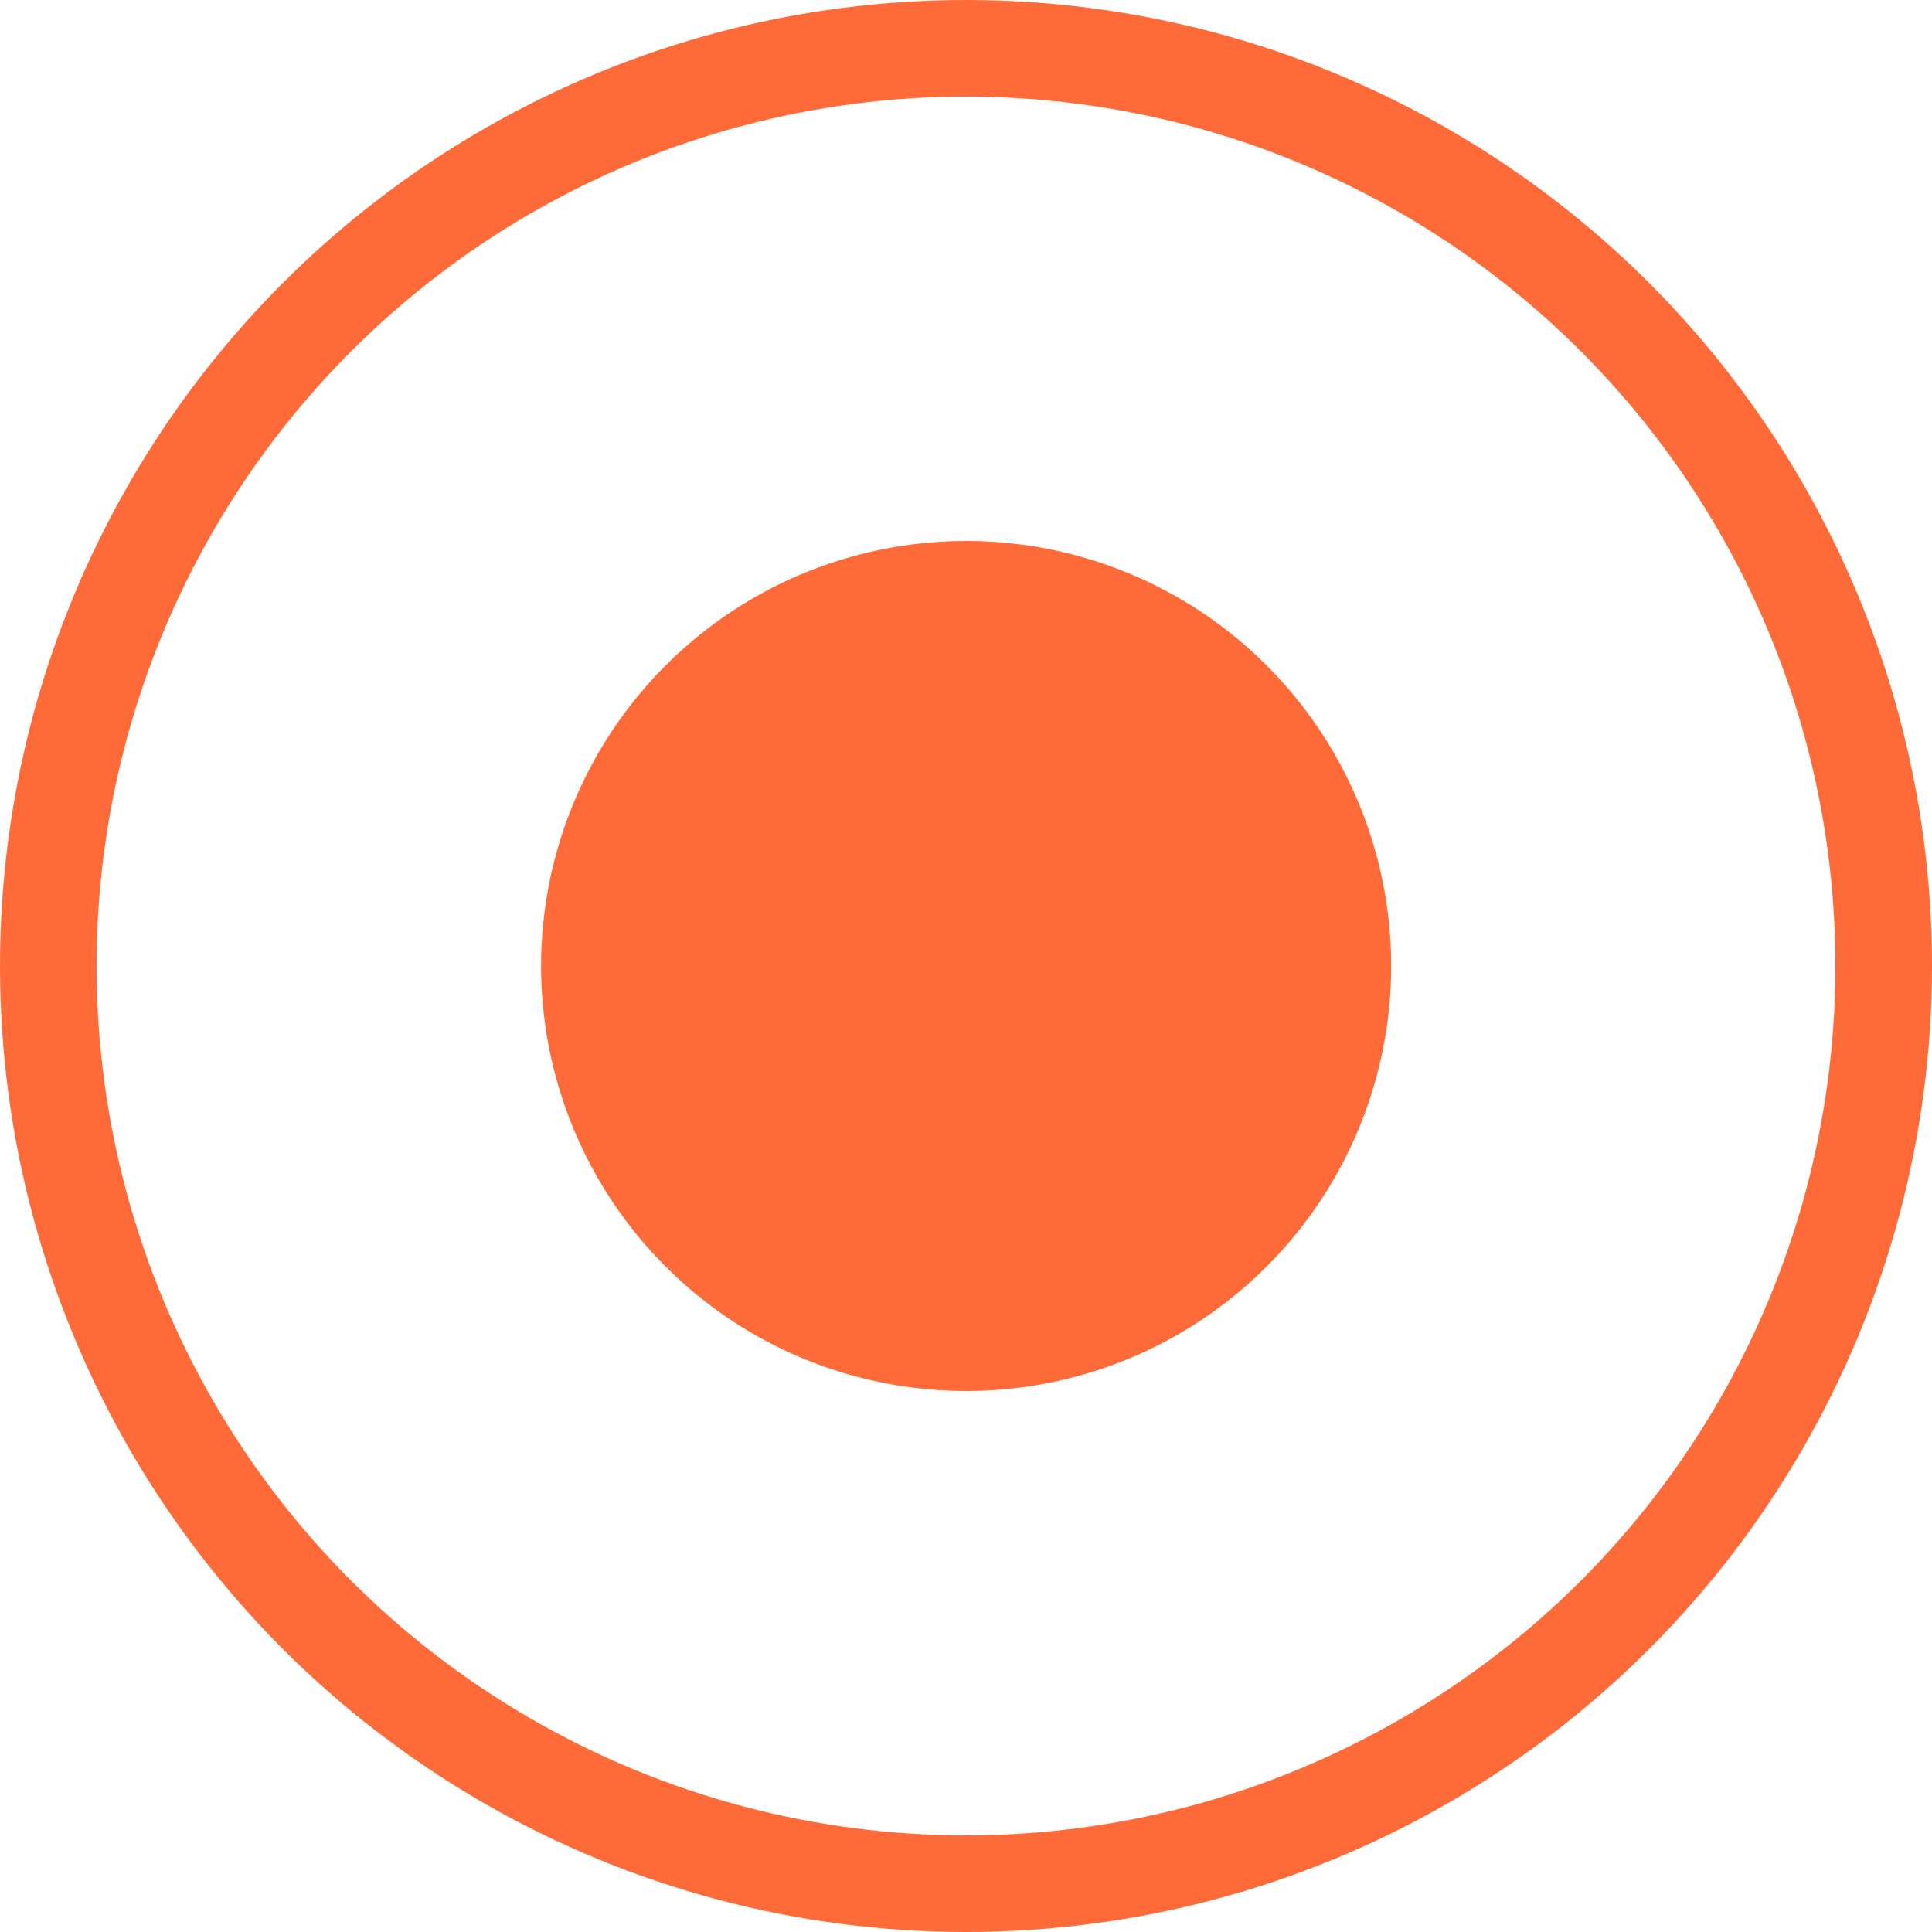
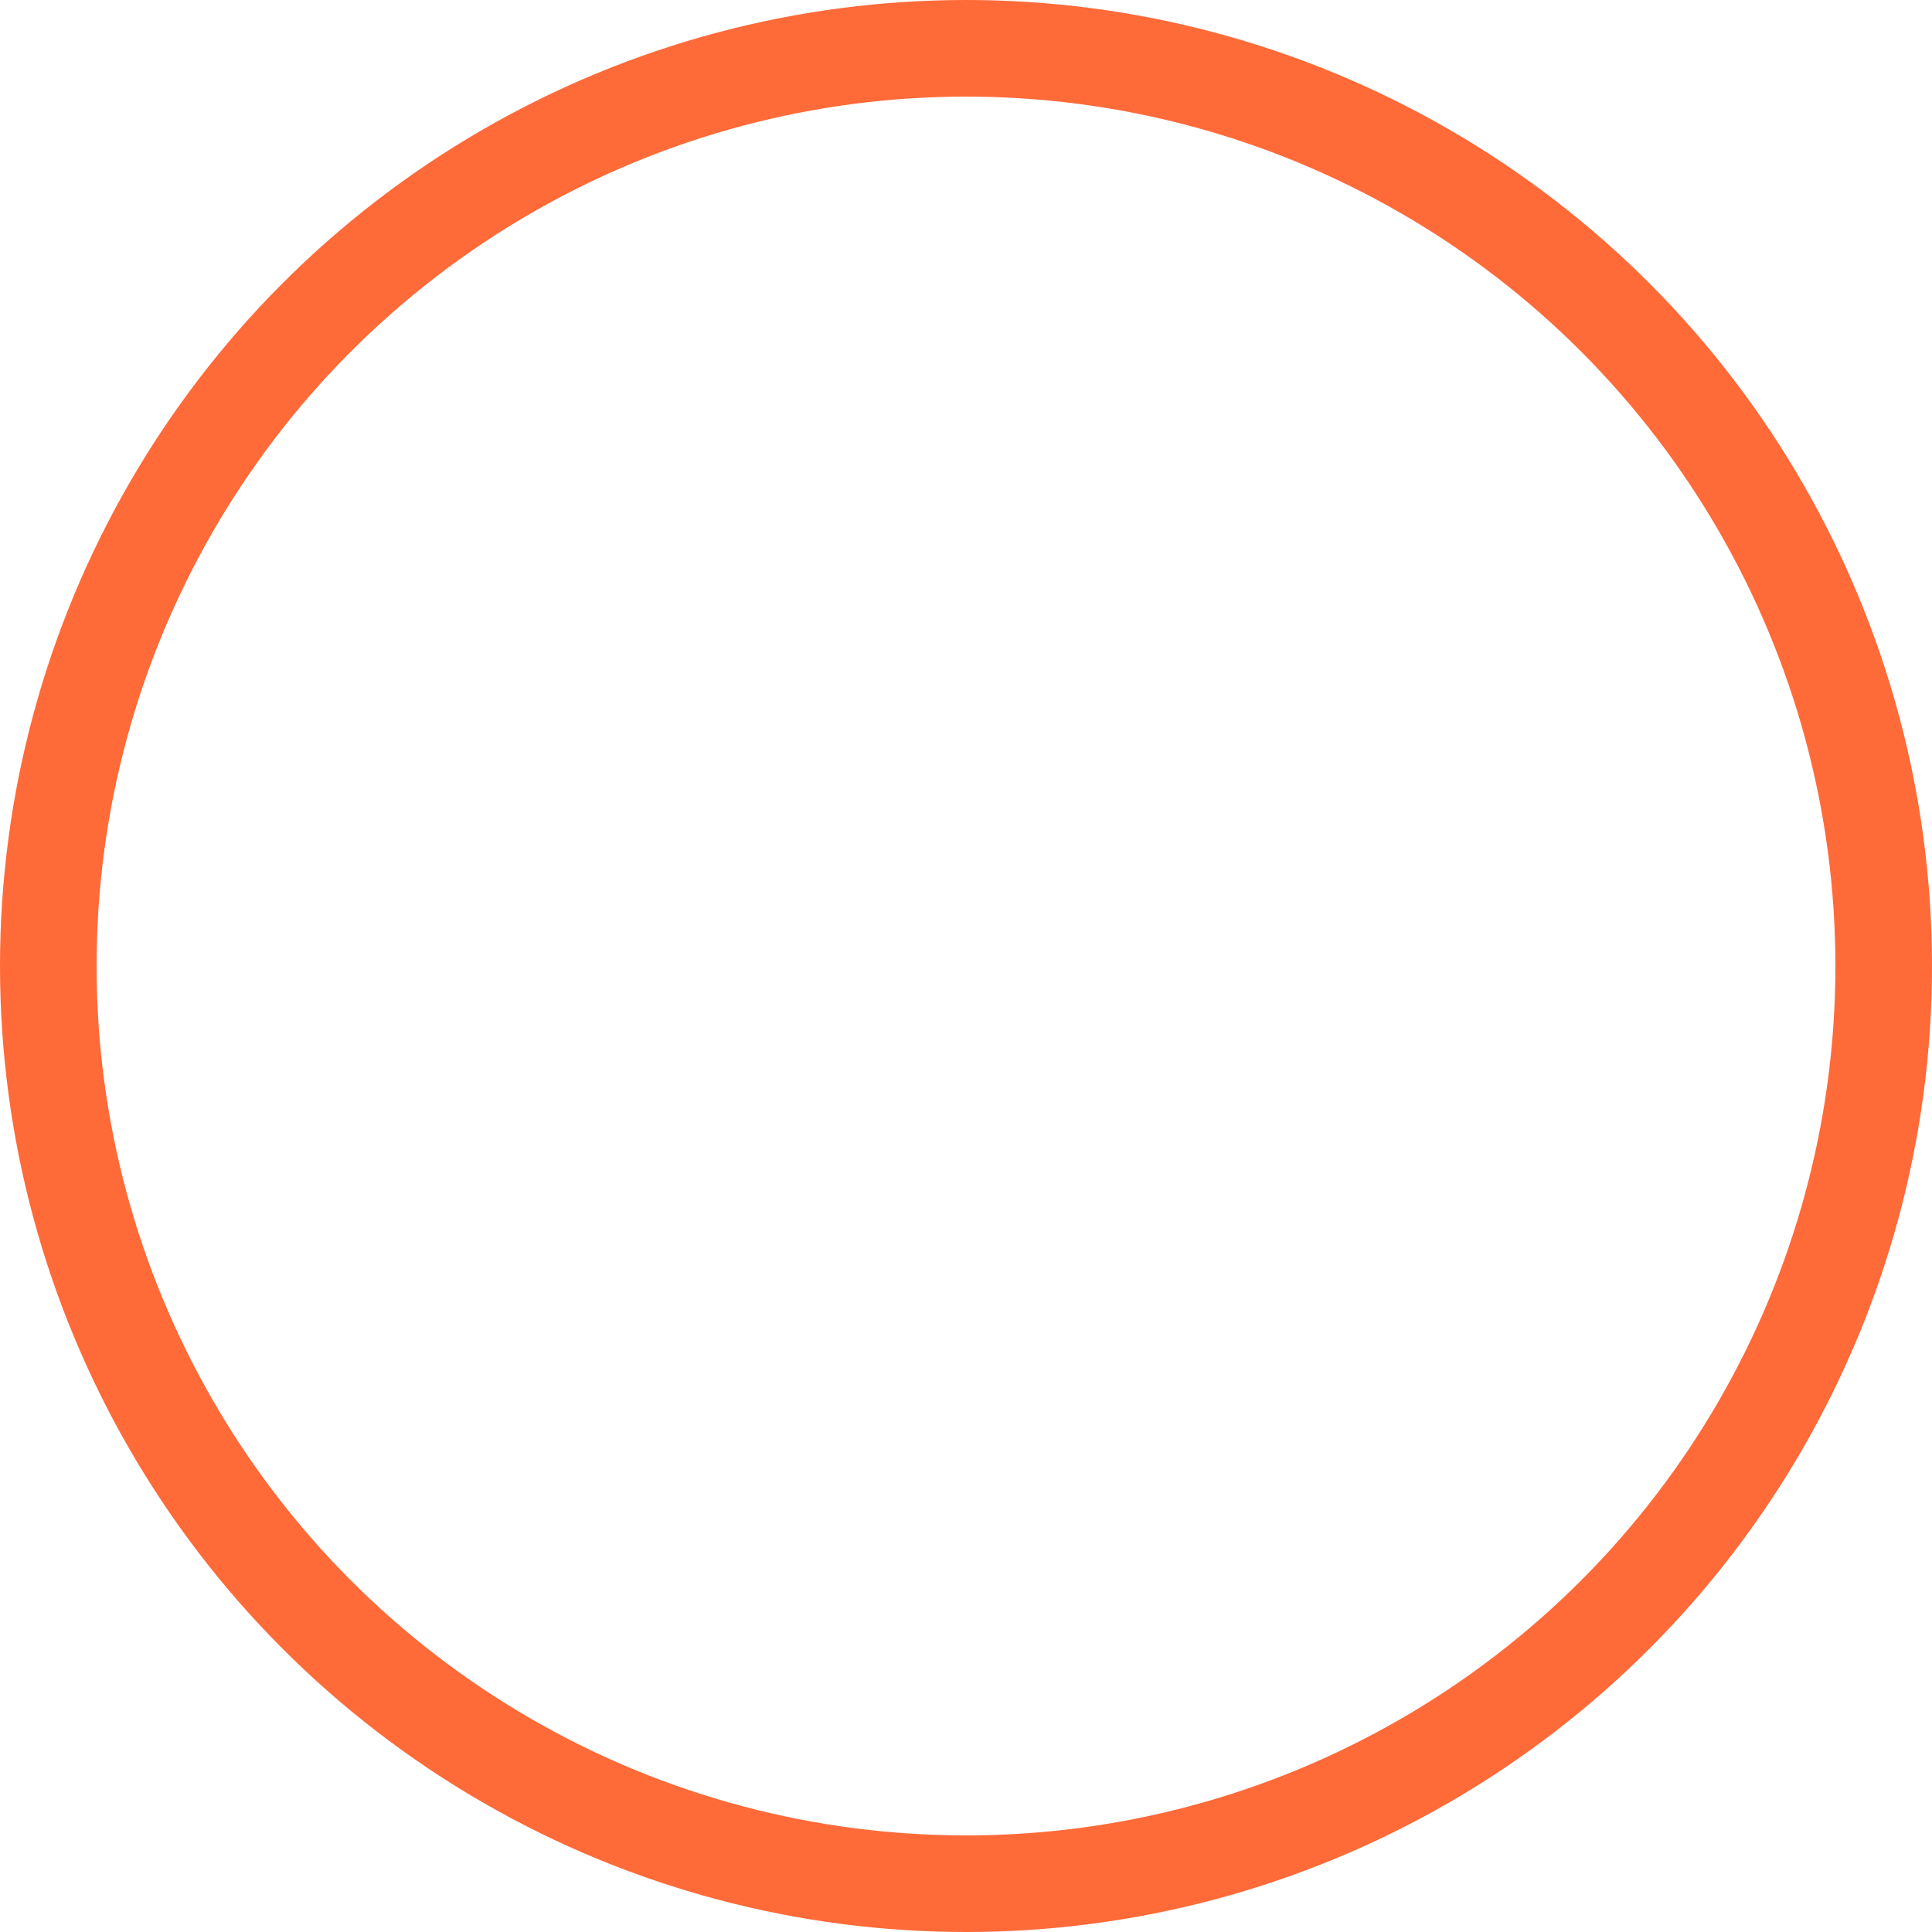
<svg xmlns="http://www.w3.org/2000/svg" width="30" height="30" viewBox="0 0 30 30" fill="none">
  <circle cx="15" cy="15" r="14.25" stroke="#FF6A39" stroke-width="1.5" />
-   <circle cx="15.002" cy="15" r="6.6" fill="#FF6A39" />
</svg>